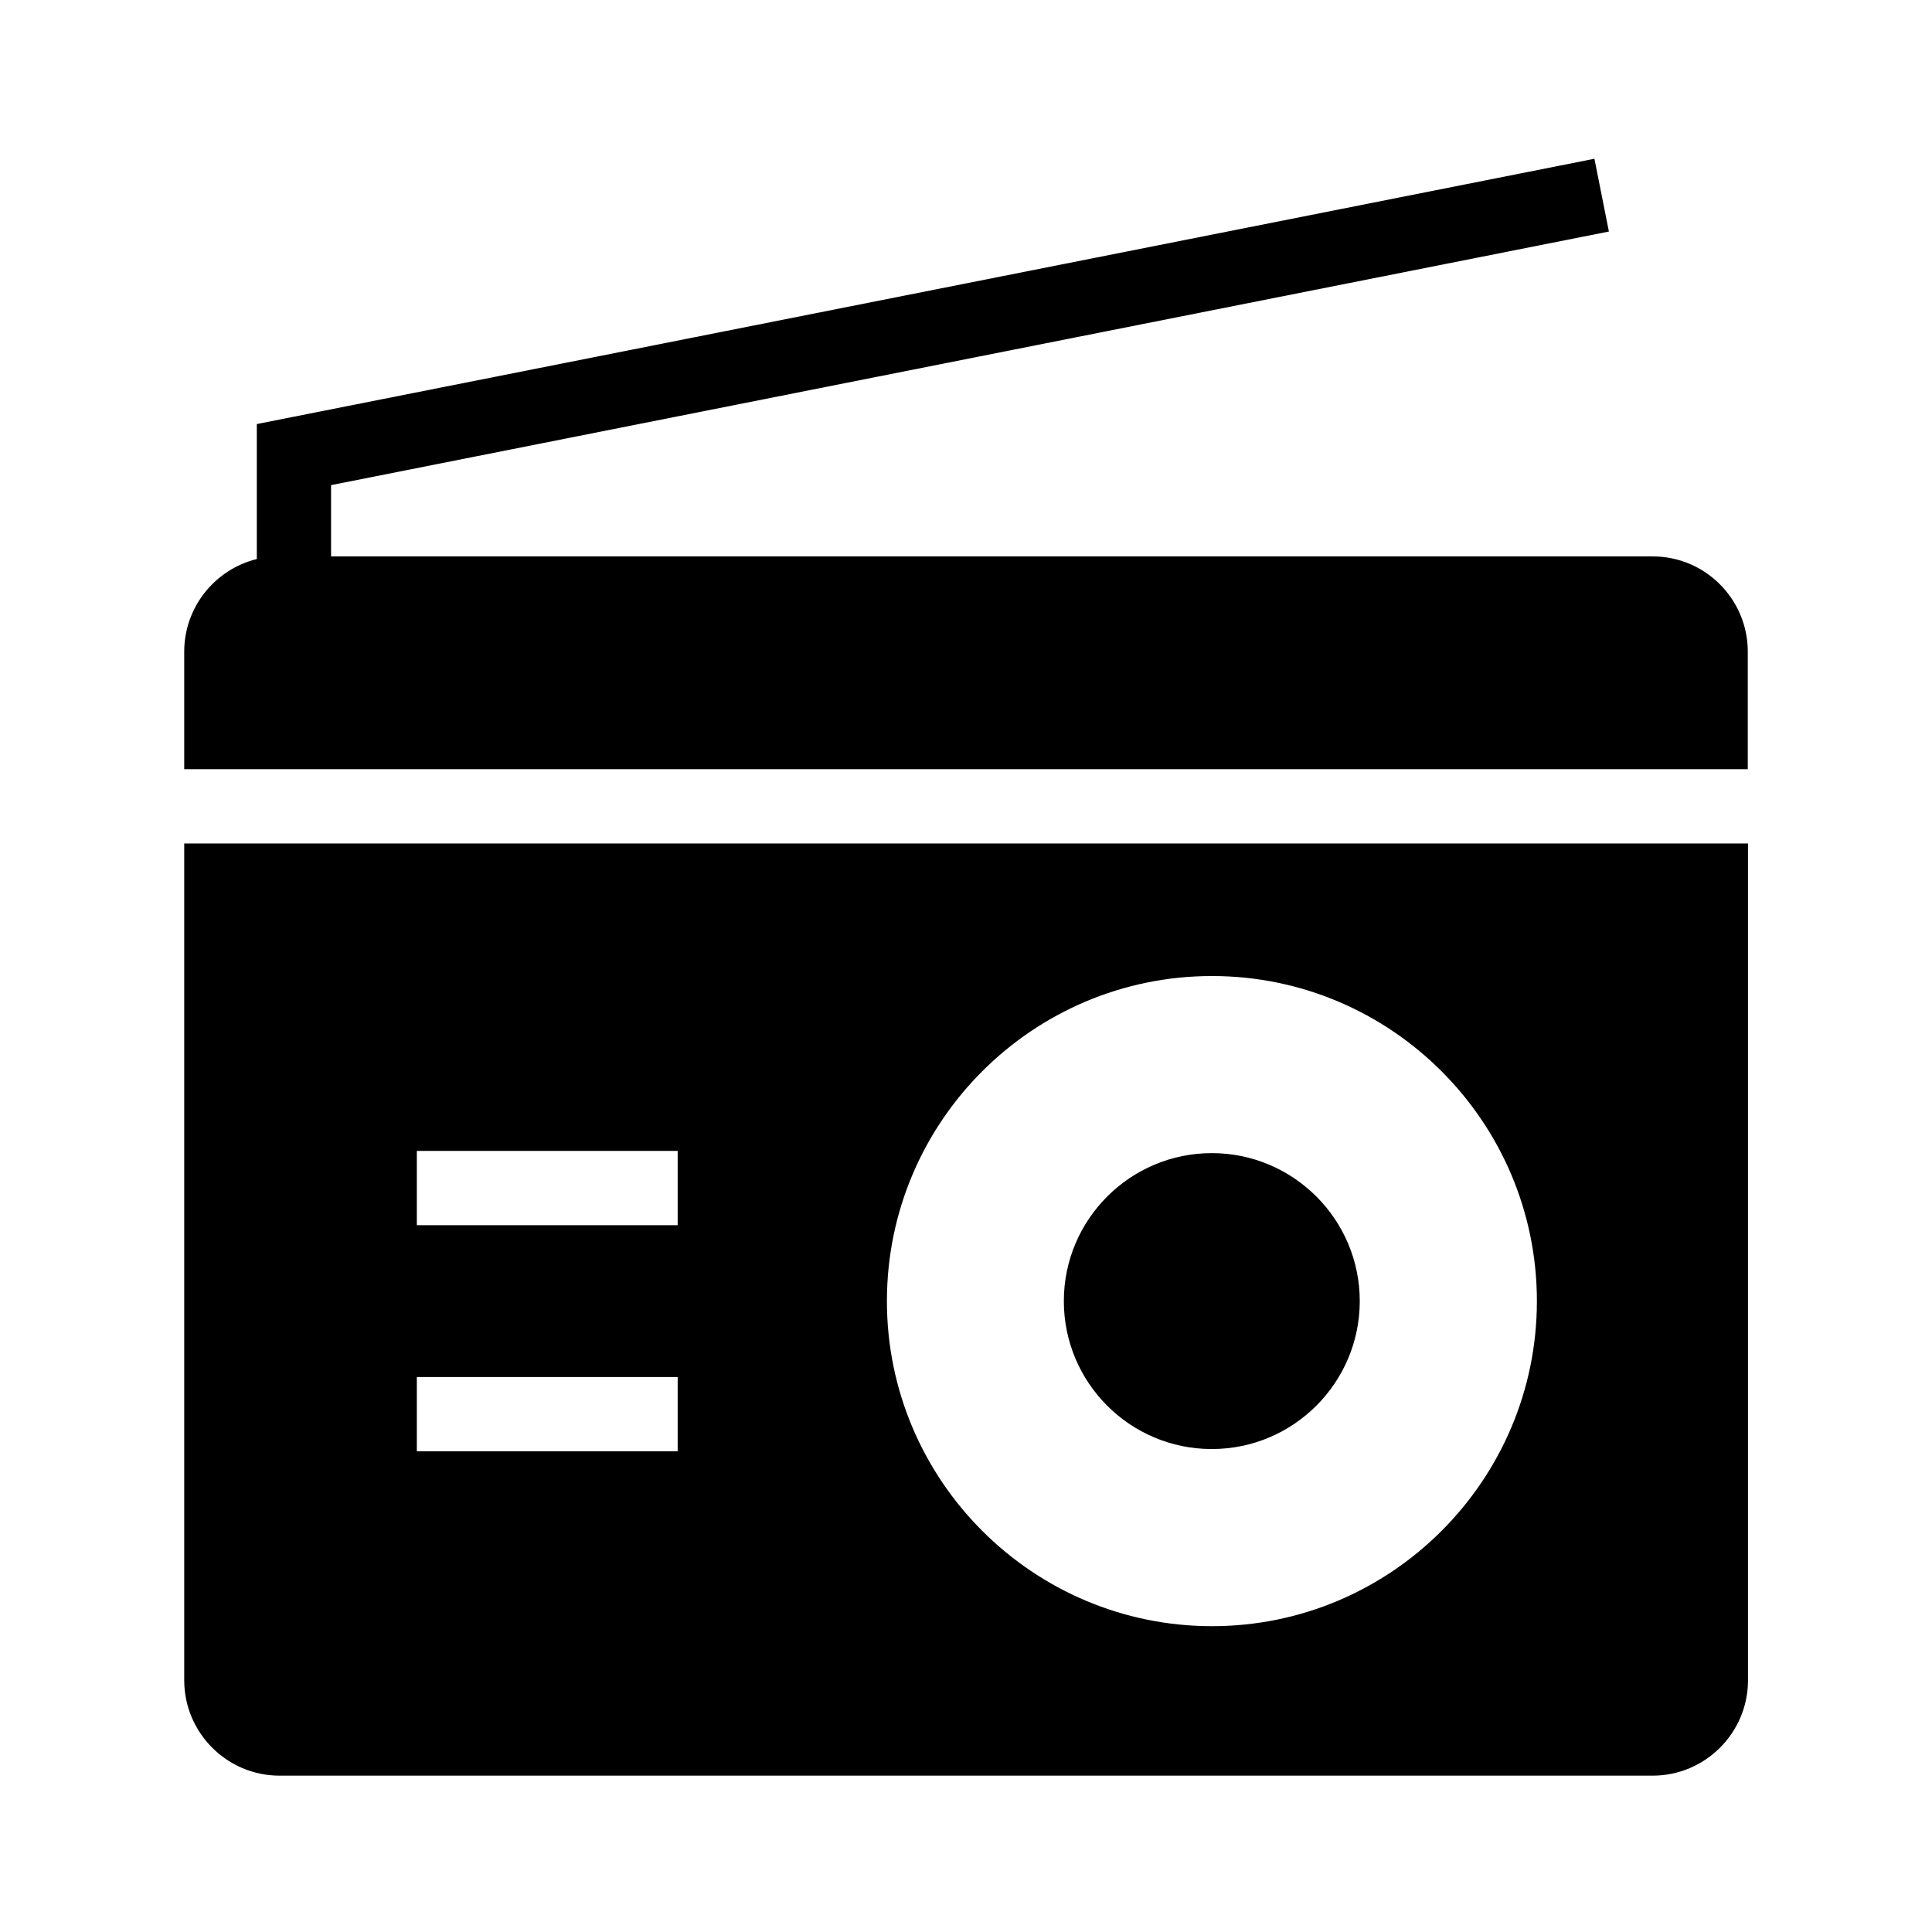
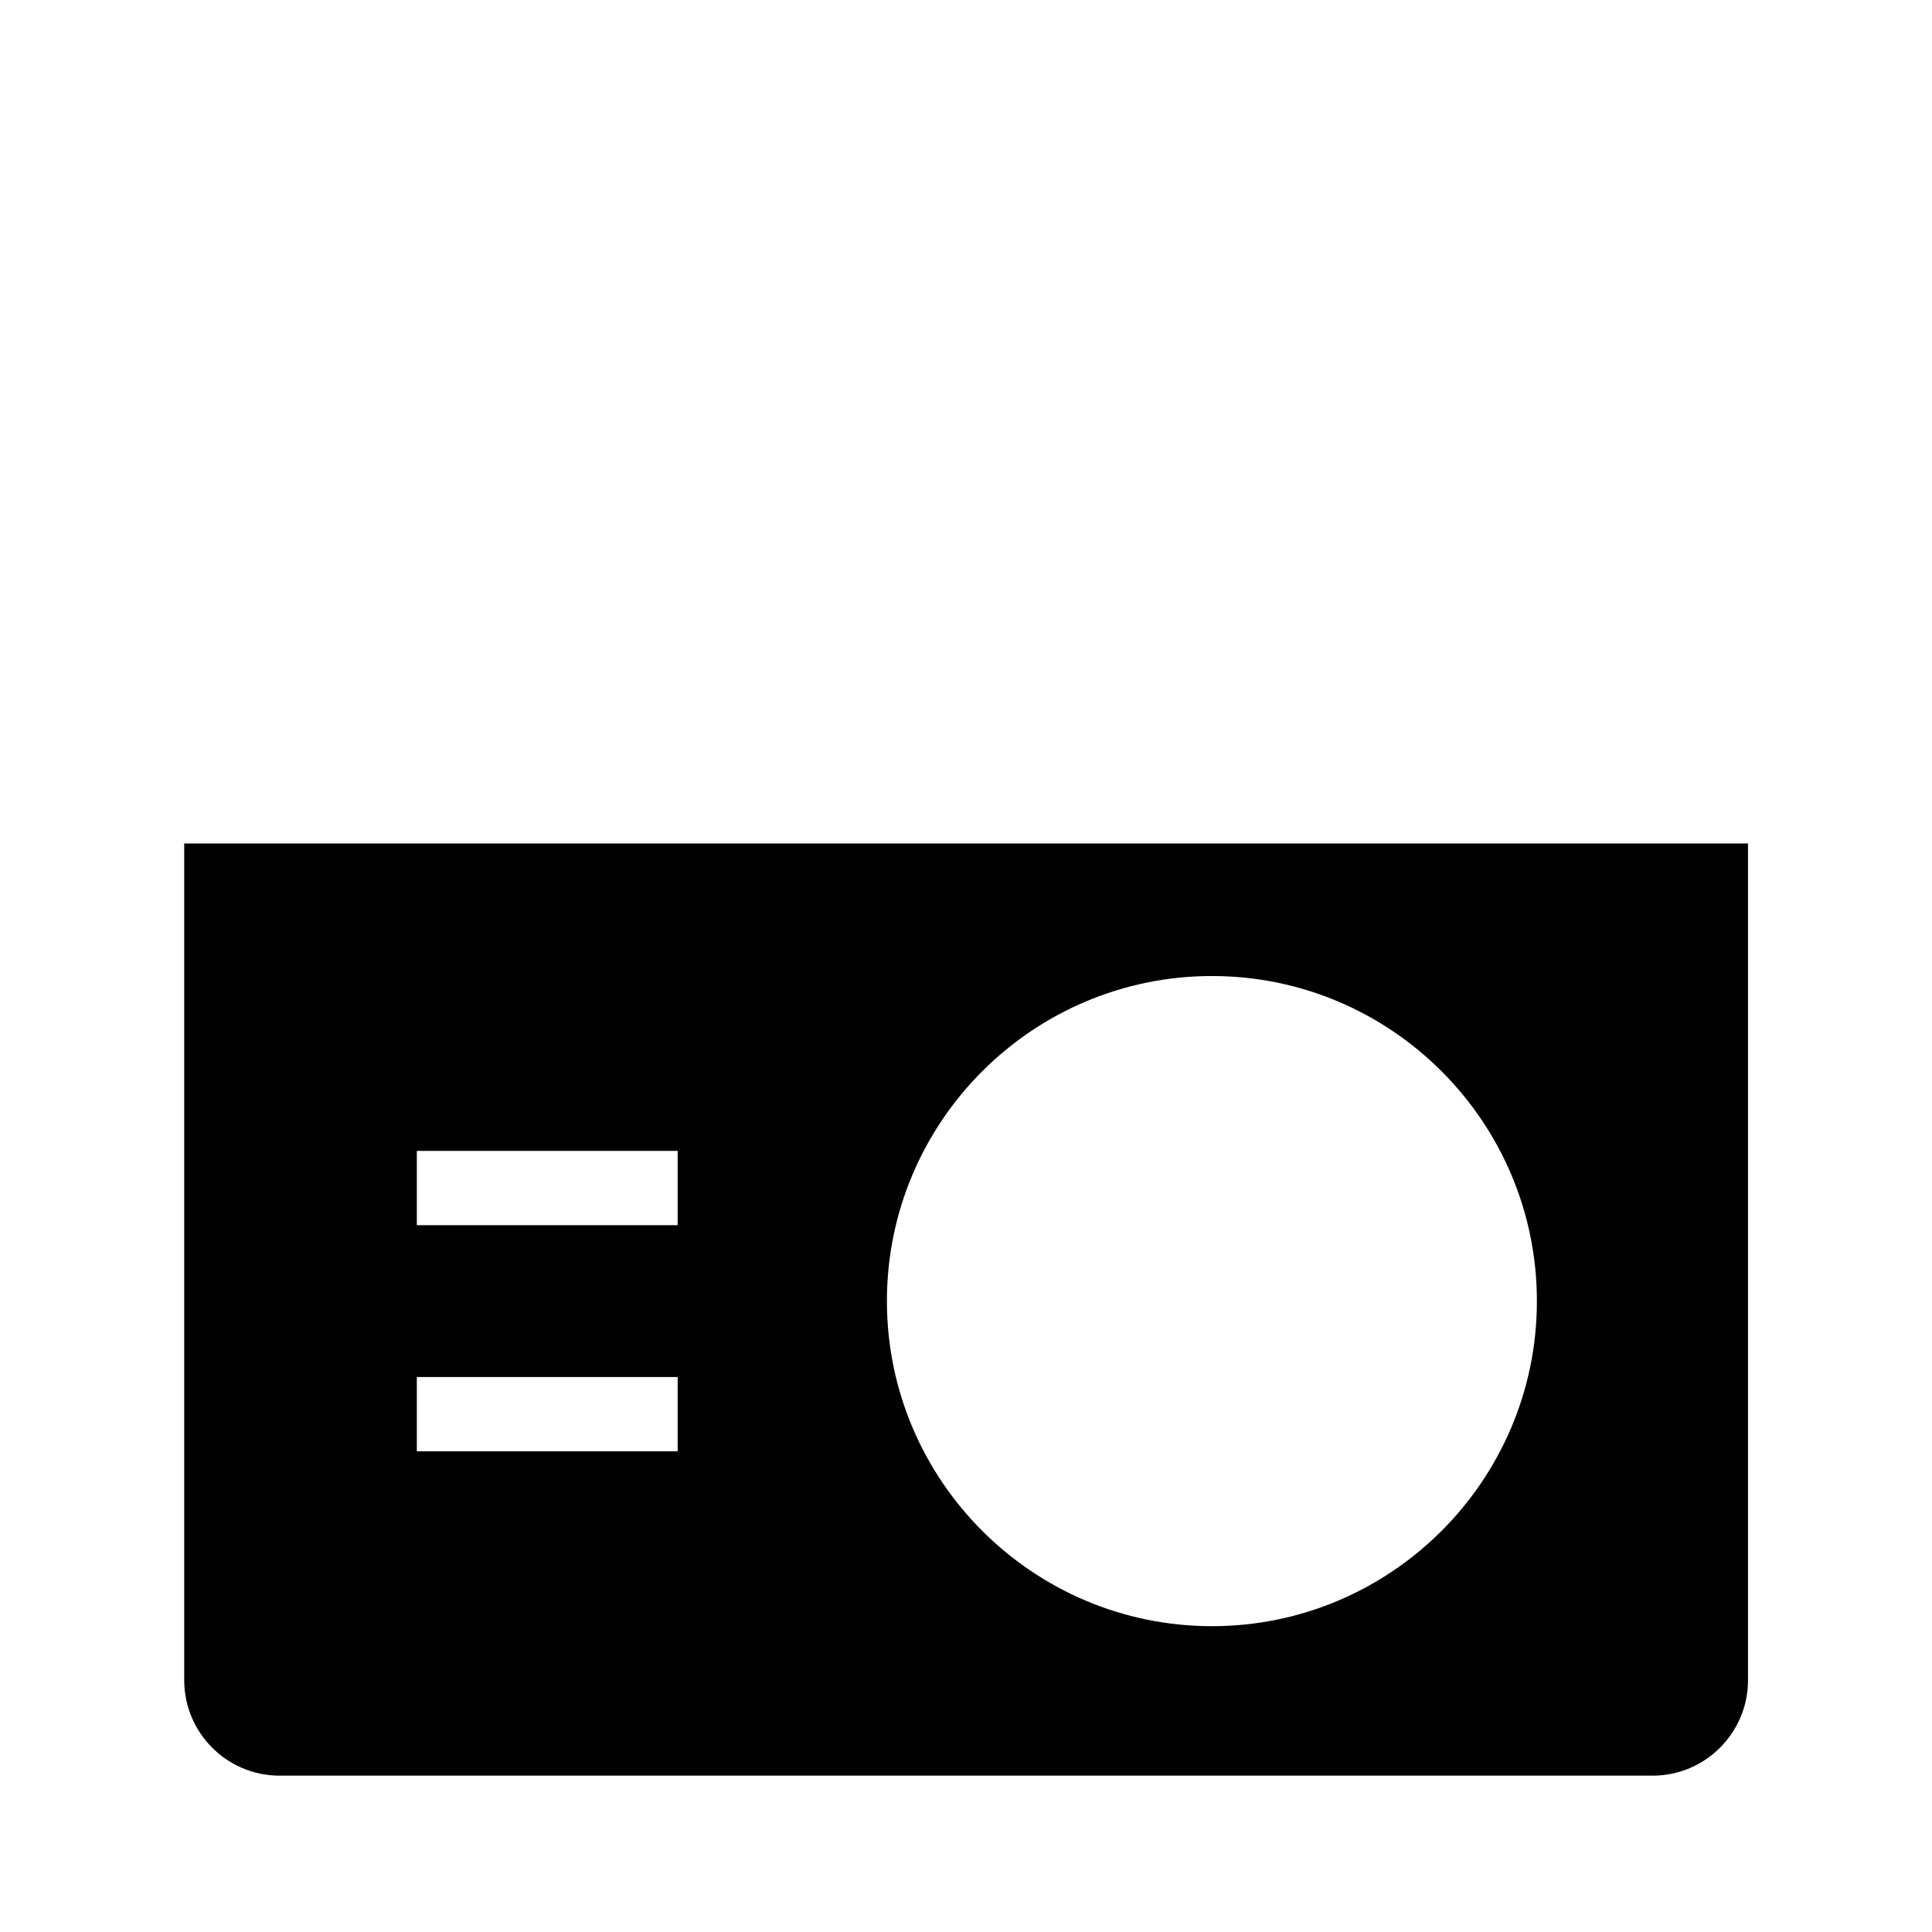
<svg xmlns="http://www.w3.org/2000/svg" fill="#000000" width="800px" height="800px" version="1.1" viewBox="144 144 512 512">
  <g>
-     <path d="m607.18 316.7v31.145h-414.36v-31.145c0-11.855 8.215-21.844 19.238-24.551v-35.77l354.48-70.305 3.836 19.285-338.64 67.207v18.895h350.21c13.922-0.051 25.238 11.312 25.238 25.238z" />
-     <path d="m504.35 488.8c0 21.598-17.562 39.211-39.211 39.211s-39.211-17.562-39.211-39.211c0-21.598 17.562-39.211 39.211-39.211s39.211 17.613 39.211 39.211z" />
-     <path d="m192.82 367.53v221.75c0 13.922 11.316 25.289 25.289 25.289h363.84c13.922 0 25.289-11.316 25.289-25.289v-221.75zm130.77 161.08h-69.125v-19.68h69.125zm0-59.926h-69.125v-19.68h69.125zm141.6 106.27c-47.477 0-86.148-38.621-86.148-86.148 0-47.527 38.621-86.148 86.148-86.148s86.102 38.672 86.102 86.148c0 47.477-38.621 86.148-86.102 86.148z" />
+     <path d="m192.82 367.53v221.75c0 13.922 11.316 25.289 25.289 25.289h363.84c13.922 0 25.289-11.316 25.289-25.289v-221.75zm130.77 161.08h-69.125v-19.68h69.125zm0-59.926h-69.125v-19.68h69.125zm141.6 106.27c-47.477 0-86.148-38.621-86.148-86.148 0-47.527 38.621-86.148 86.148-86.148s86.102 38.672 86.102 86.148c0 47.477-38.621 86.148-86.102 86.148" />
  </g>
</svg>